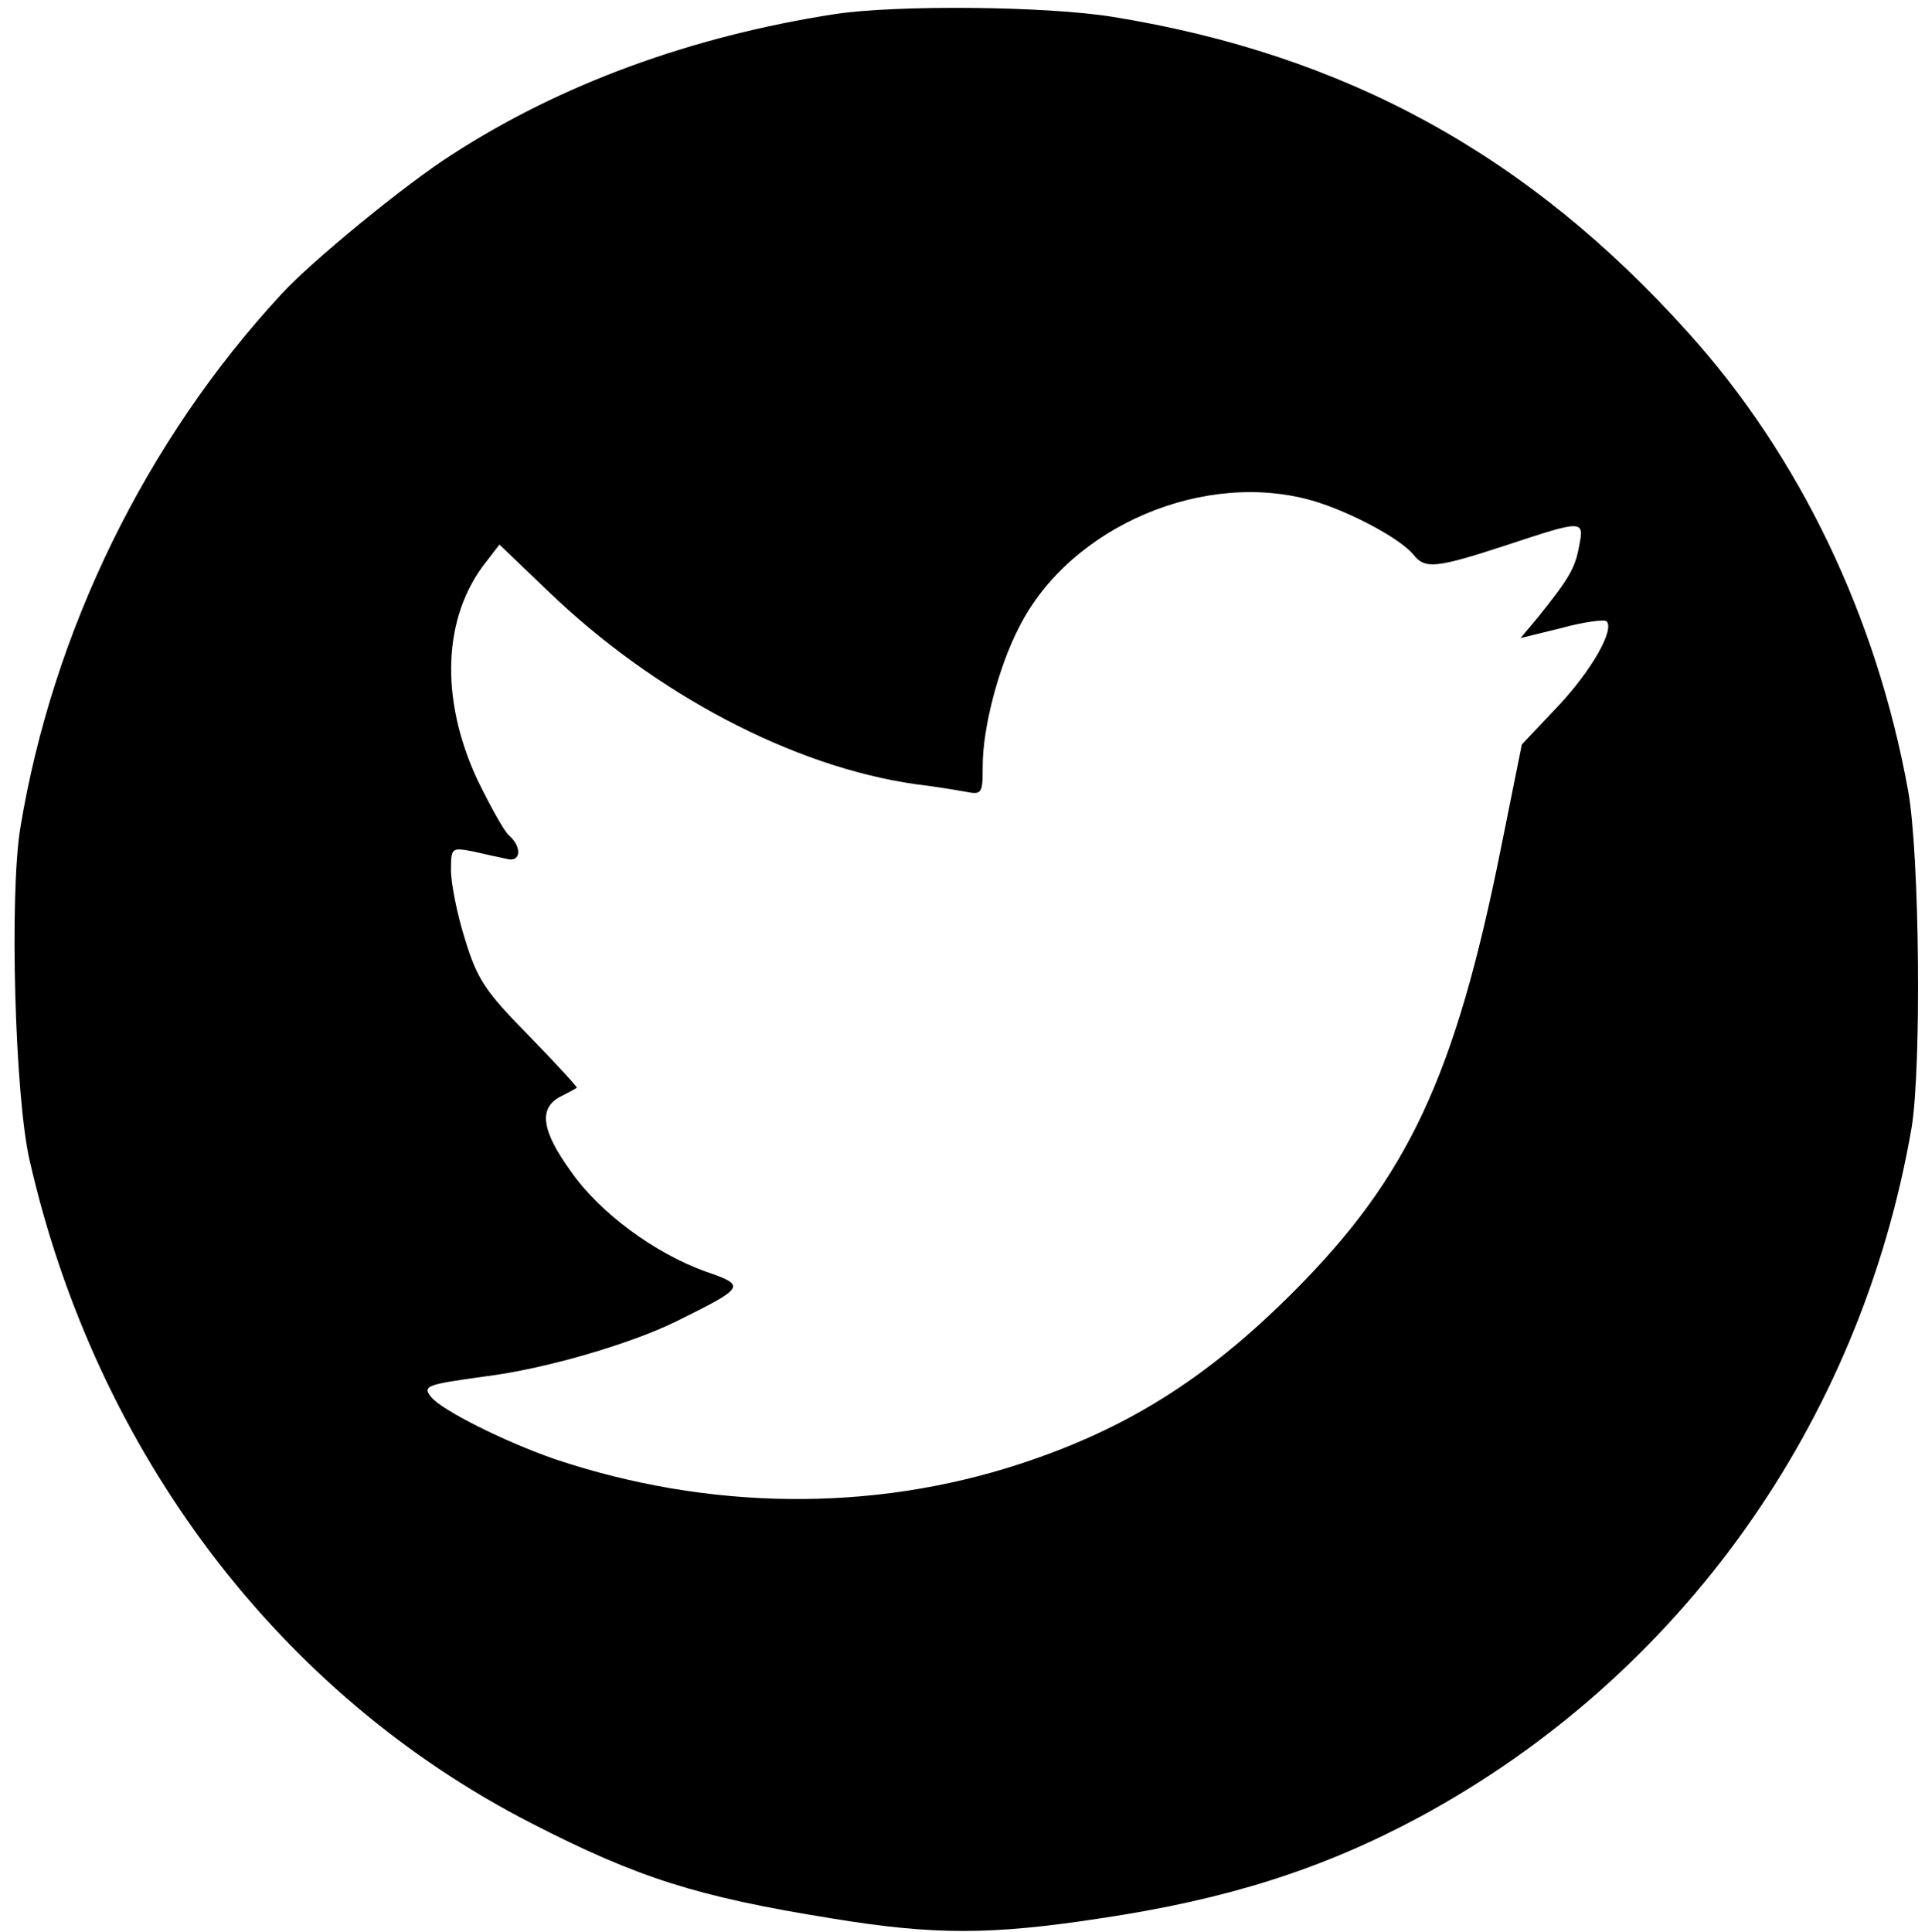
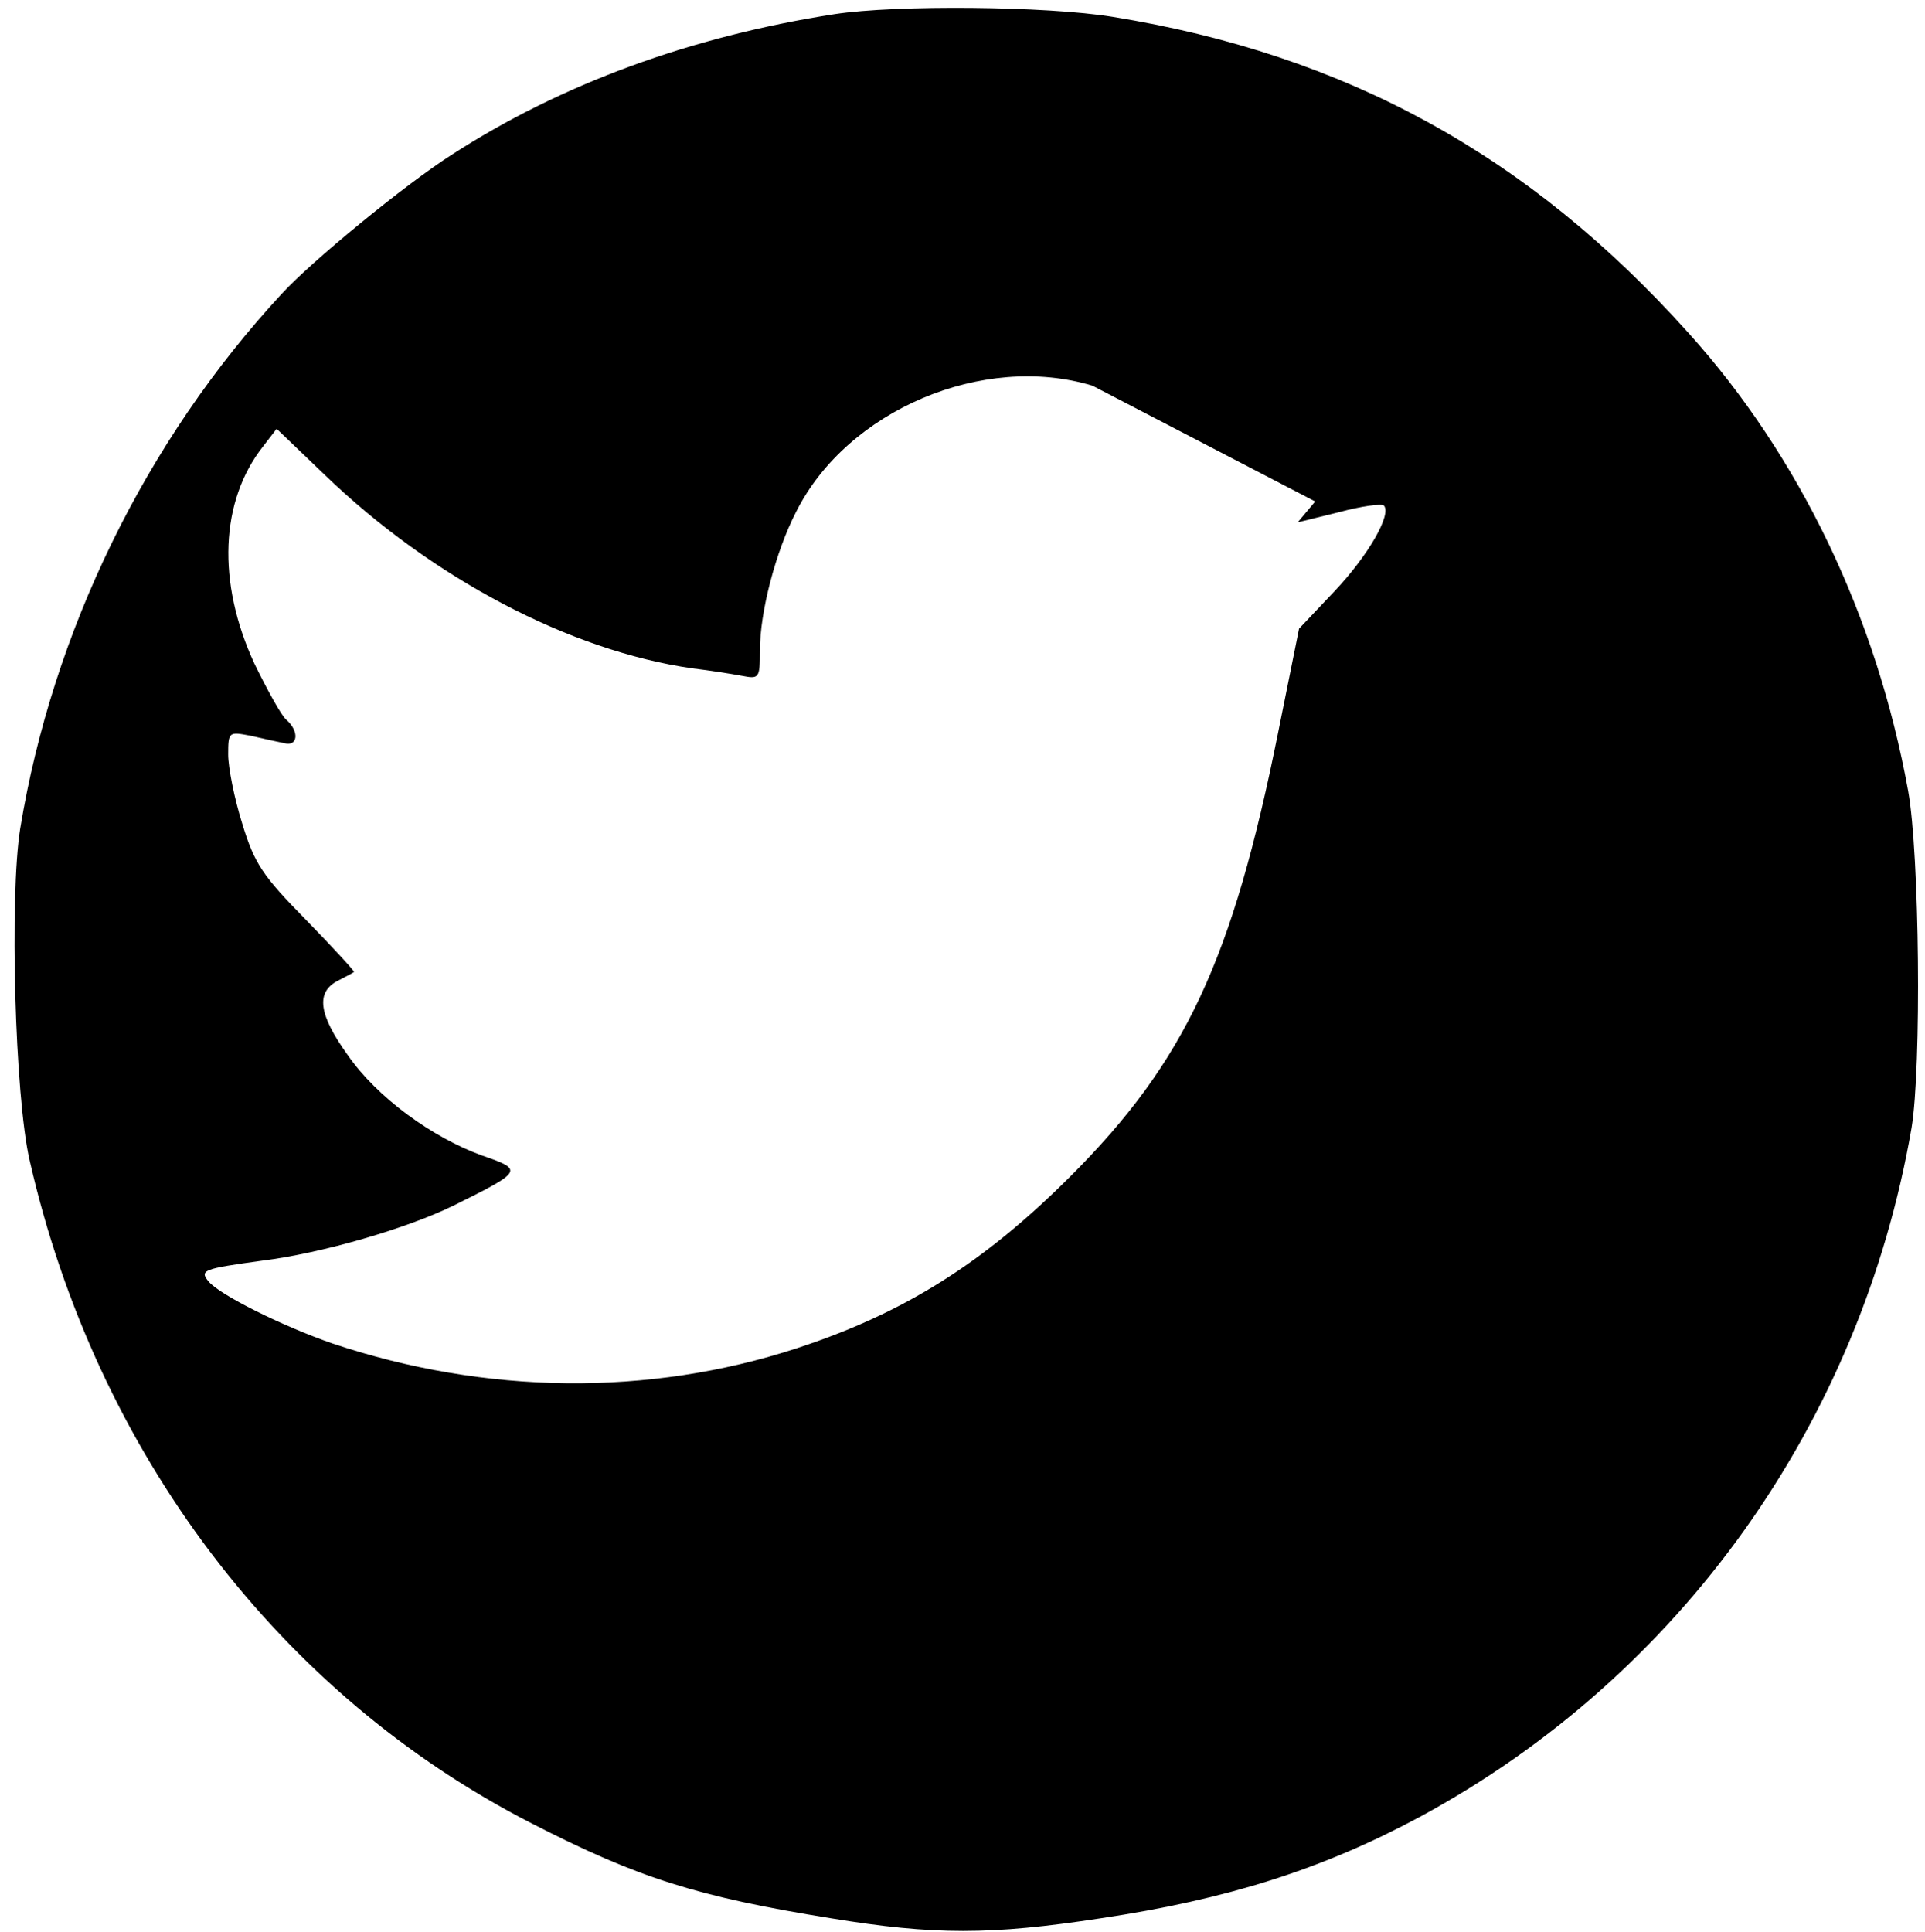
<svg xmlns="http://www.w3.org/2000/svg" version="1.0" width="286pt" height="287pt" viewBox="0 0 286 287" preserveAspectRatio="xMidYMid meet">
  <g transform="translate(0,287) scale(0.1,-0.1)" fill="#000000" stroke="none">
-     <path d="M1240 2849 c-213 -33 -407 -104 -569 -209 -69 -44 -209 -159 -252 -206 -203 -219 -341 -503 -389 -795 -16 -100 -8 -398 14 -493 99 -434 371 -793 746 -985 158 -81 246 -109 445 -141 152 -25 237 -25 400 0 188 28 330 73 475 151 386 209 654 584 730 1023 15 90 12 407 -5 501 -47 259 -161 497 -327 681 -237 264 -509 413 -855 469 -99 16 -321 18 -413 4z m714 -724 c55 -17 126 -55 146 -79 17 -22 34 -20 138 14 115 38 116 38 108 -2 -6 -33 -16 -49 -61 -105 l-26 -31 61 15 c33 9 63 13 67 10 12 -13 -23 -74 -73 -127 l-53 -56 -31 -154 c-68 -339 -138 -489 -309 -660 -128 -128 -247 -203 -406 -255 -220 -72 -463 -69 -690 7 -75 26 -167 72 -184 92 -14 17 -8 19 79 31 89 11 216 48 285 82 103 51 104 53 43 74 -75 27 -157 87 -200 149 -44 61 -48 94 -15 111 12 6 23 12 24 13 1 1 -31 36 -71 77 -65 66 -77 84 -95 143 -12 38 -21 84 -21 103 0 34 1 34 33 28 17 -4 40 -9 50 -11 21 -6 23 18 3 35 -7 6 -28 44 -47 83 -56 121 -51 242 13 323 l20 26 72 -69 c159 -153 364 -261 546 -287 25 -3 57 -8 73 -11 26 -5 27 -4 27 38 0 56 23 146 54 206 76 151 278 236 440 187z" />
+     <path d="M1240 2849 c-213 -33 -407 -104 -569 -209 -69 -44 -209 -159 -252 -206 -203 -219 -341 -503 -389 -795 -16 -100 -8 -398 14 -493 99 -434 371 -793 746 -985 158 -81 246 -109 445 -141 152 -25 237 -25 400 0 188 28 330 73 475 151 386 209 654 584 730 1023 15 90 12 407 -5 501 -47 259 -161 497 -327 681 -237 264 -509 413 -855 469 -99 16 -321 18 -413 4z m714 -724 l-26 -31 61 15 c33 9 63 13 67 10 12 -13 -23 -74 -73 -127 l-53 -56 -31 -154 c-68 -339 -138 -489 -309 -660 -128 -128 -247 -203 -406 -255 -220 -72 -463 -69 -690 7 -75 26 -167 72 -184 92 -14 17 -8 19 79 31 89 11 216 48 285 82 103 51 104 53 43 74 -75 27 -157 87 -200 149 -44 61 -48 94 -15 111 12 6 23 12 24 13 1 1 -31 36 -71 77 -65 66 -77 84 -95 143 -12 38 -21 84 -21 103 0 34 1 34 33 28 17 -4 40 -9 50 -11 21 -6 23 18 3 35 -7 6 -28 44 -47 83 -56 121 -51 242 13 323 l20 26 72 -69 c159 -153 364 -261 546 -287 25 -3 57 -8 73 -11 26 -5 27 -4 27 38 0 56 23 146 54 206 76 151 278 236 440 187z" />
  </g>
</svg>